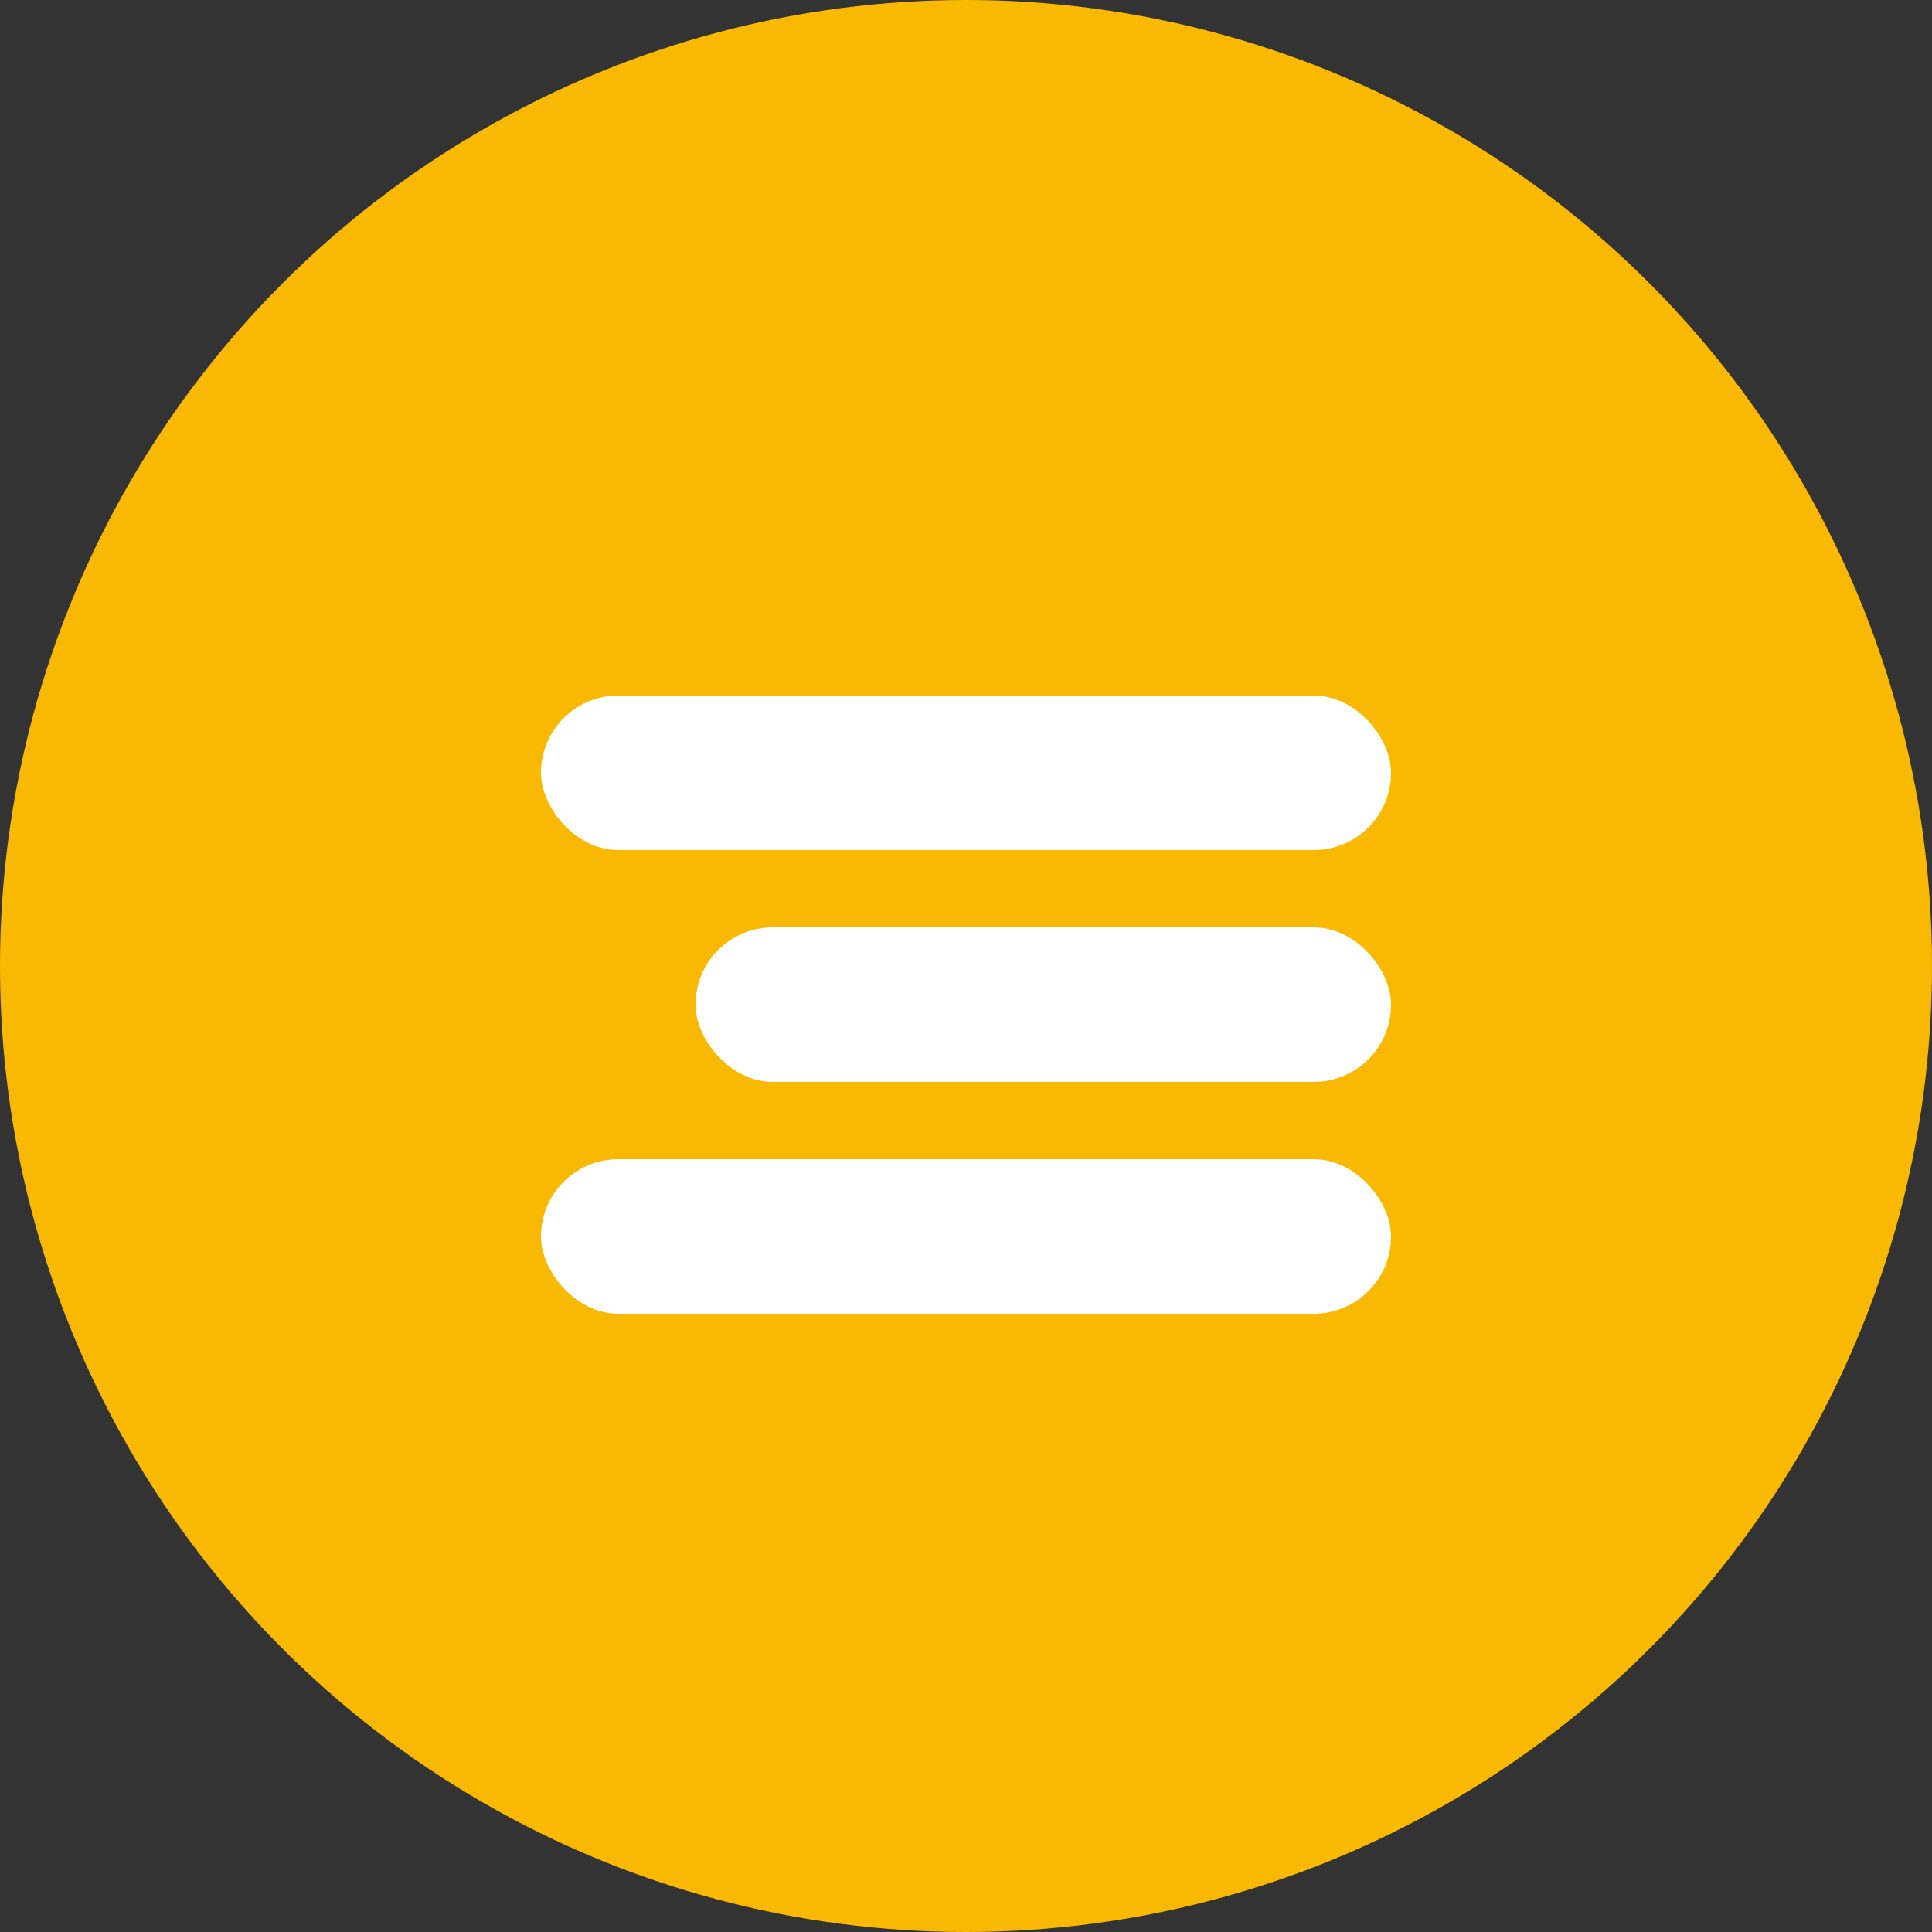
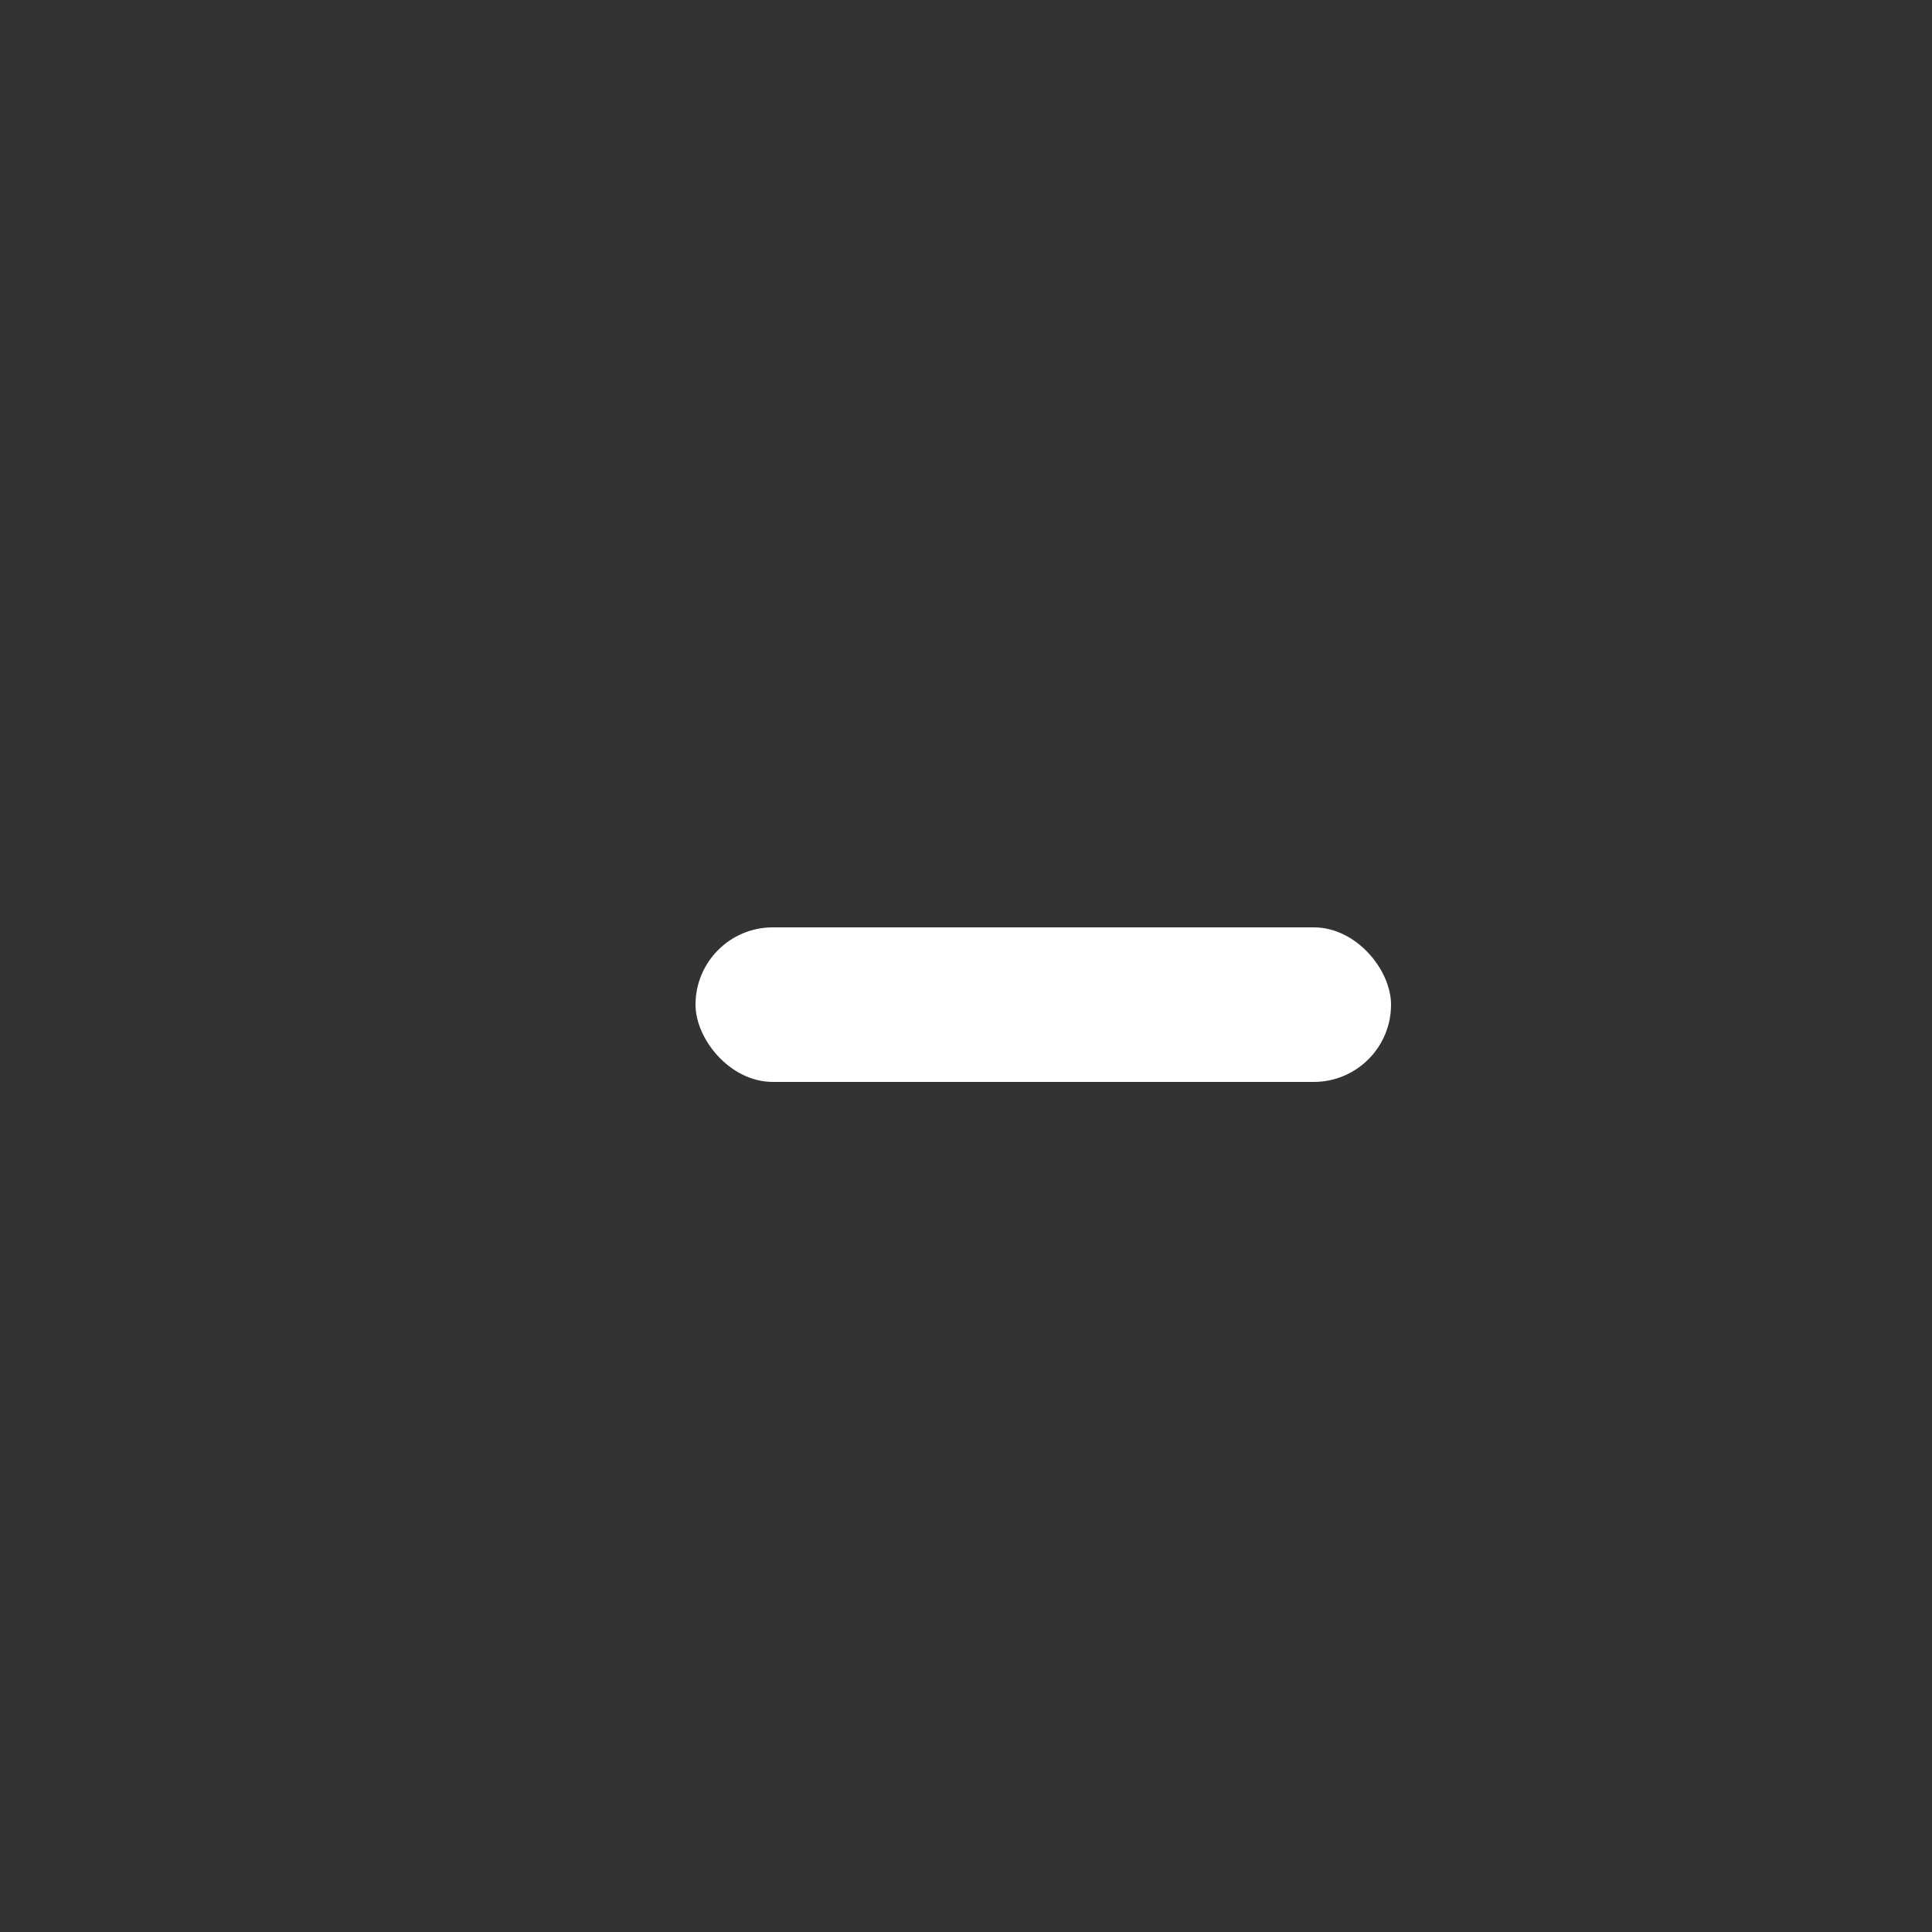
<svg xmlns="http://www.w3.org/2000/svg" width="25" height="25" viewBox="0 0 25 25" fill="none">
  <rect x="0" y="0" width="25" height="25" fill="#333333" stroke="none" />
-   <circle cx="12.5" cy="12.5" r="12.5" fill="#F9B902" />
-   <rect x="7" y="9" width="11" height="2" rx="1" fill="white" />
  <rect x="9" y="12" width="9" height="2" rx="1" fill="white" />
-   <rect x="7" y="15" width="11" height="2" rx="1" fill="white" />
</svg>